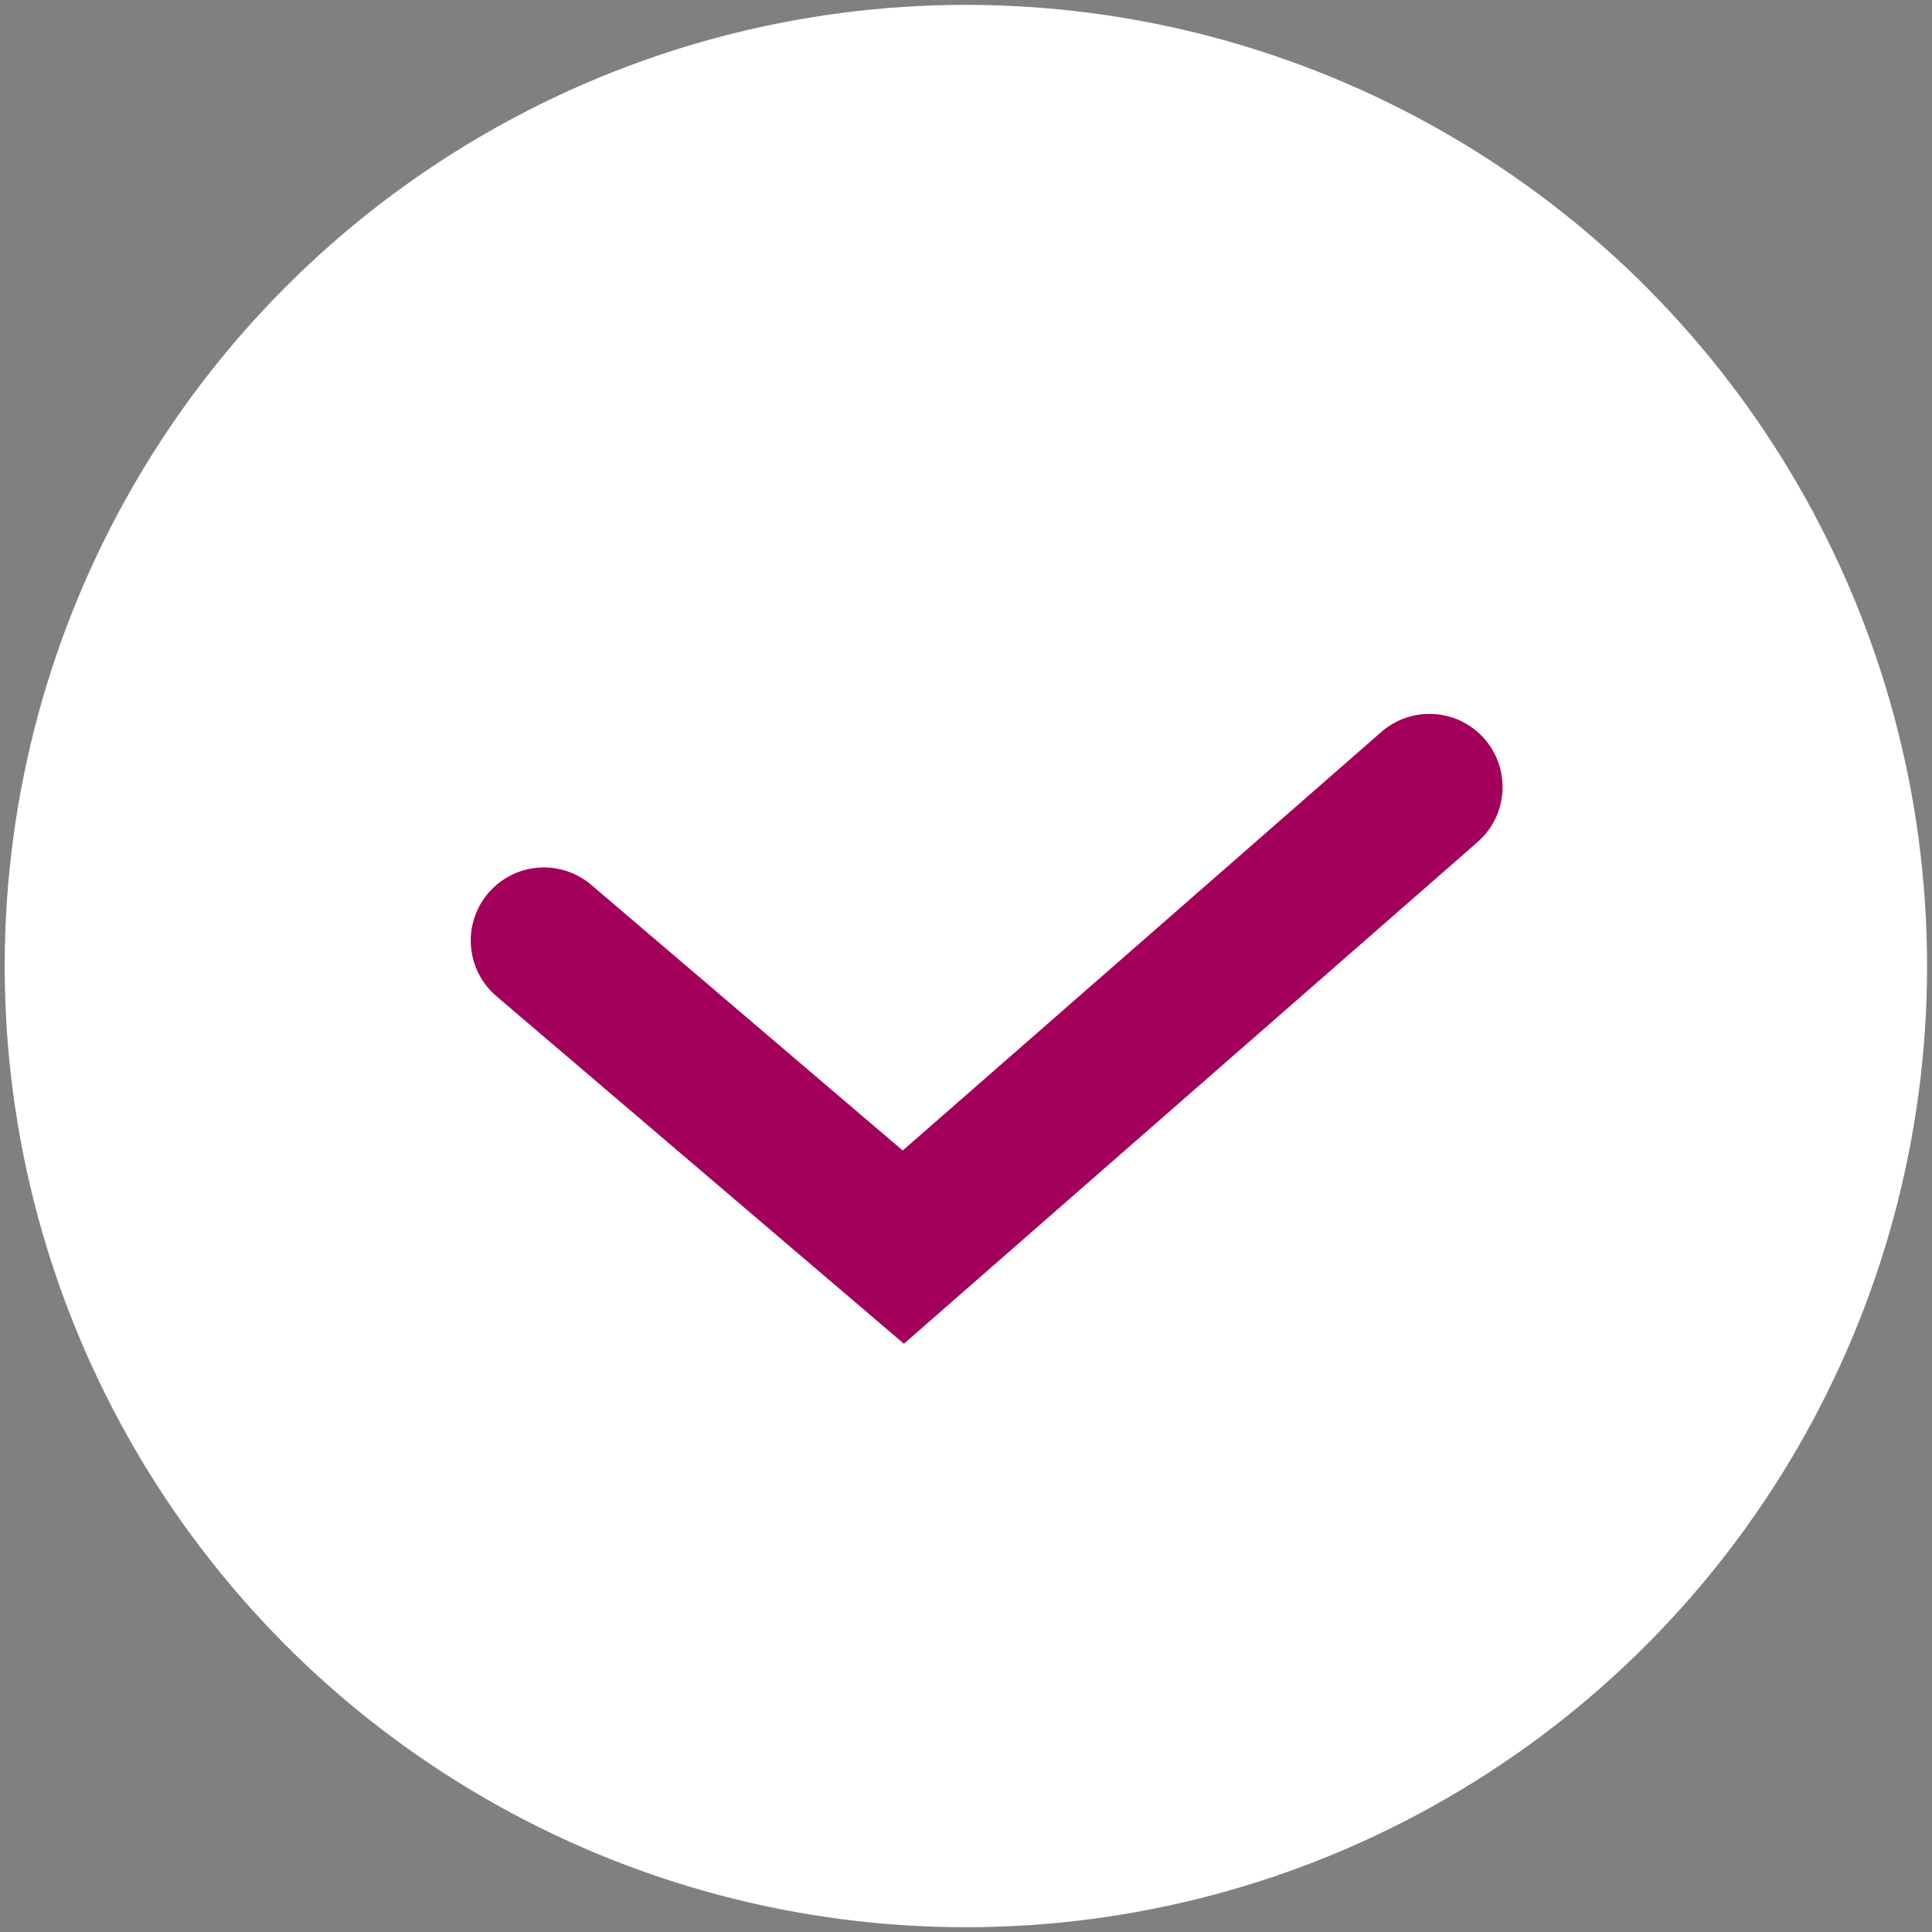
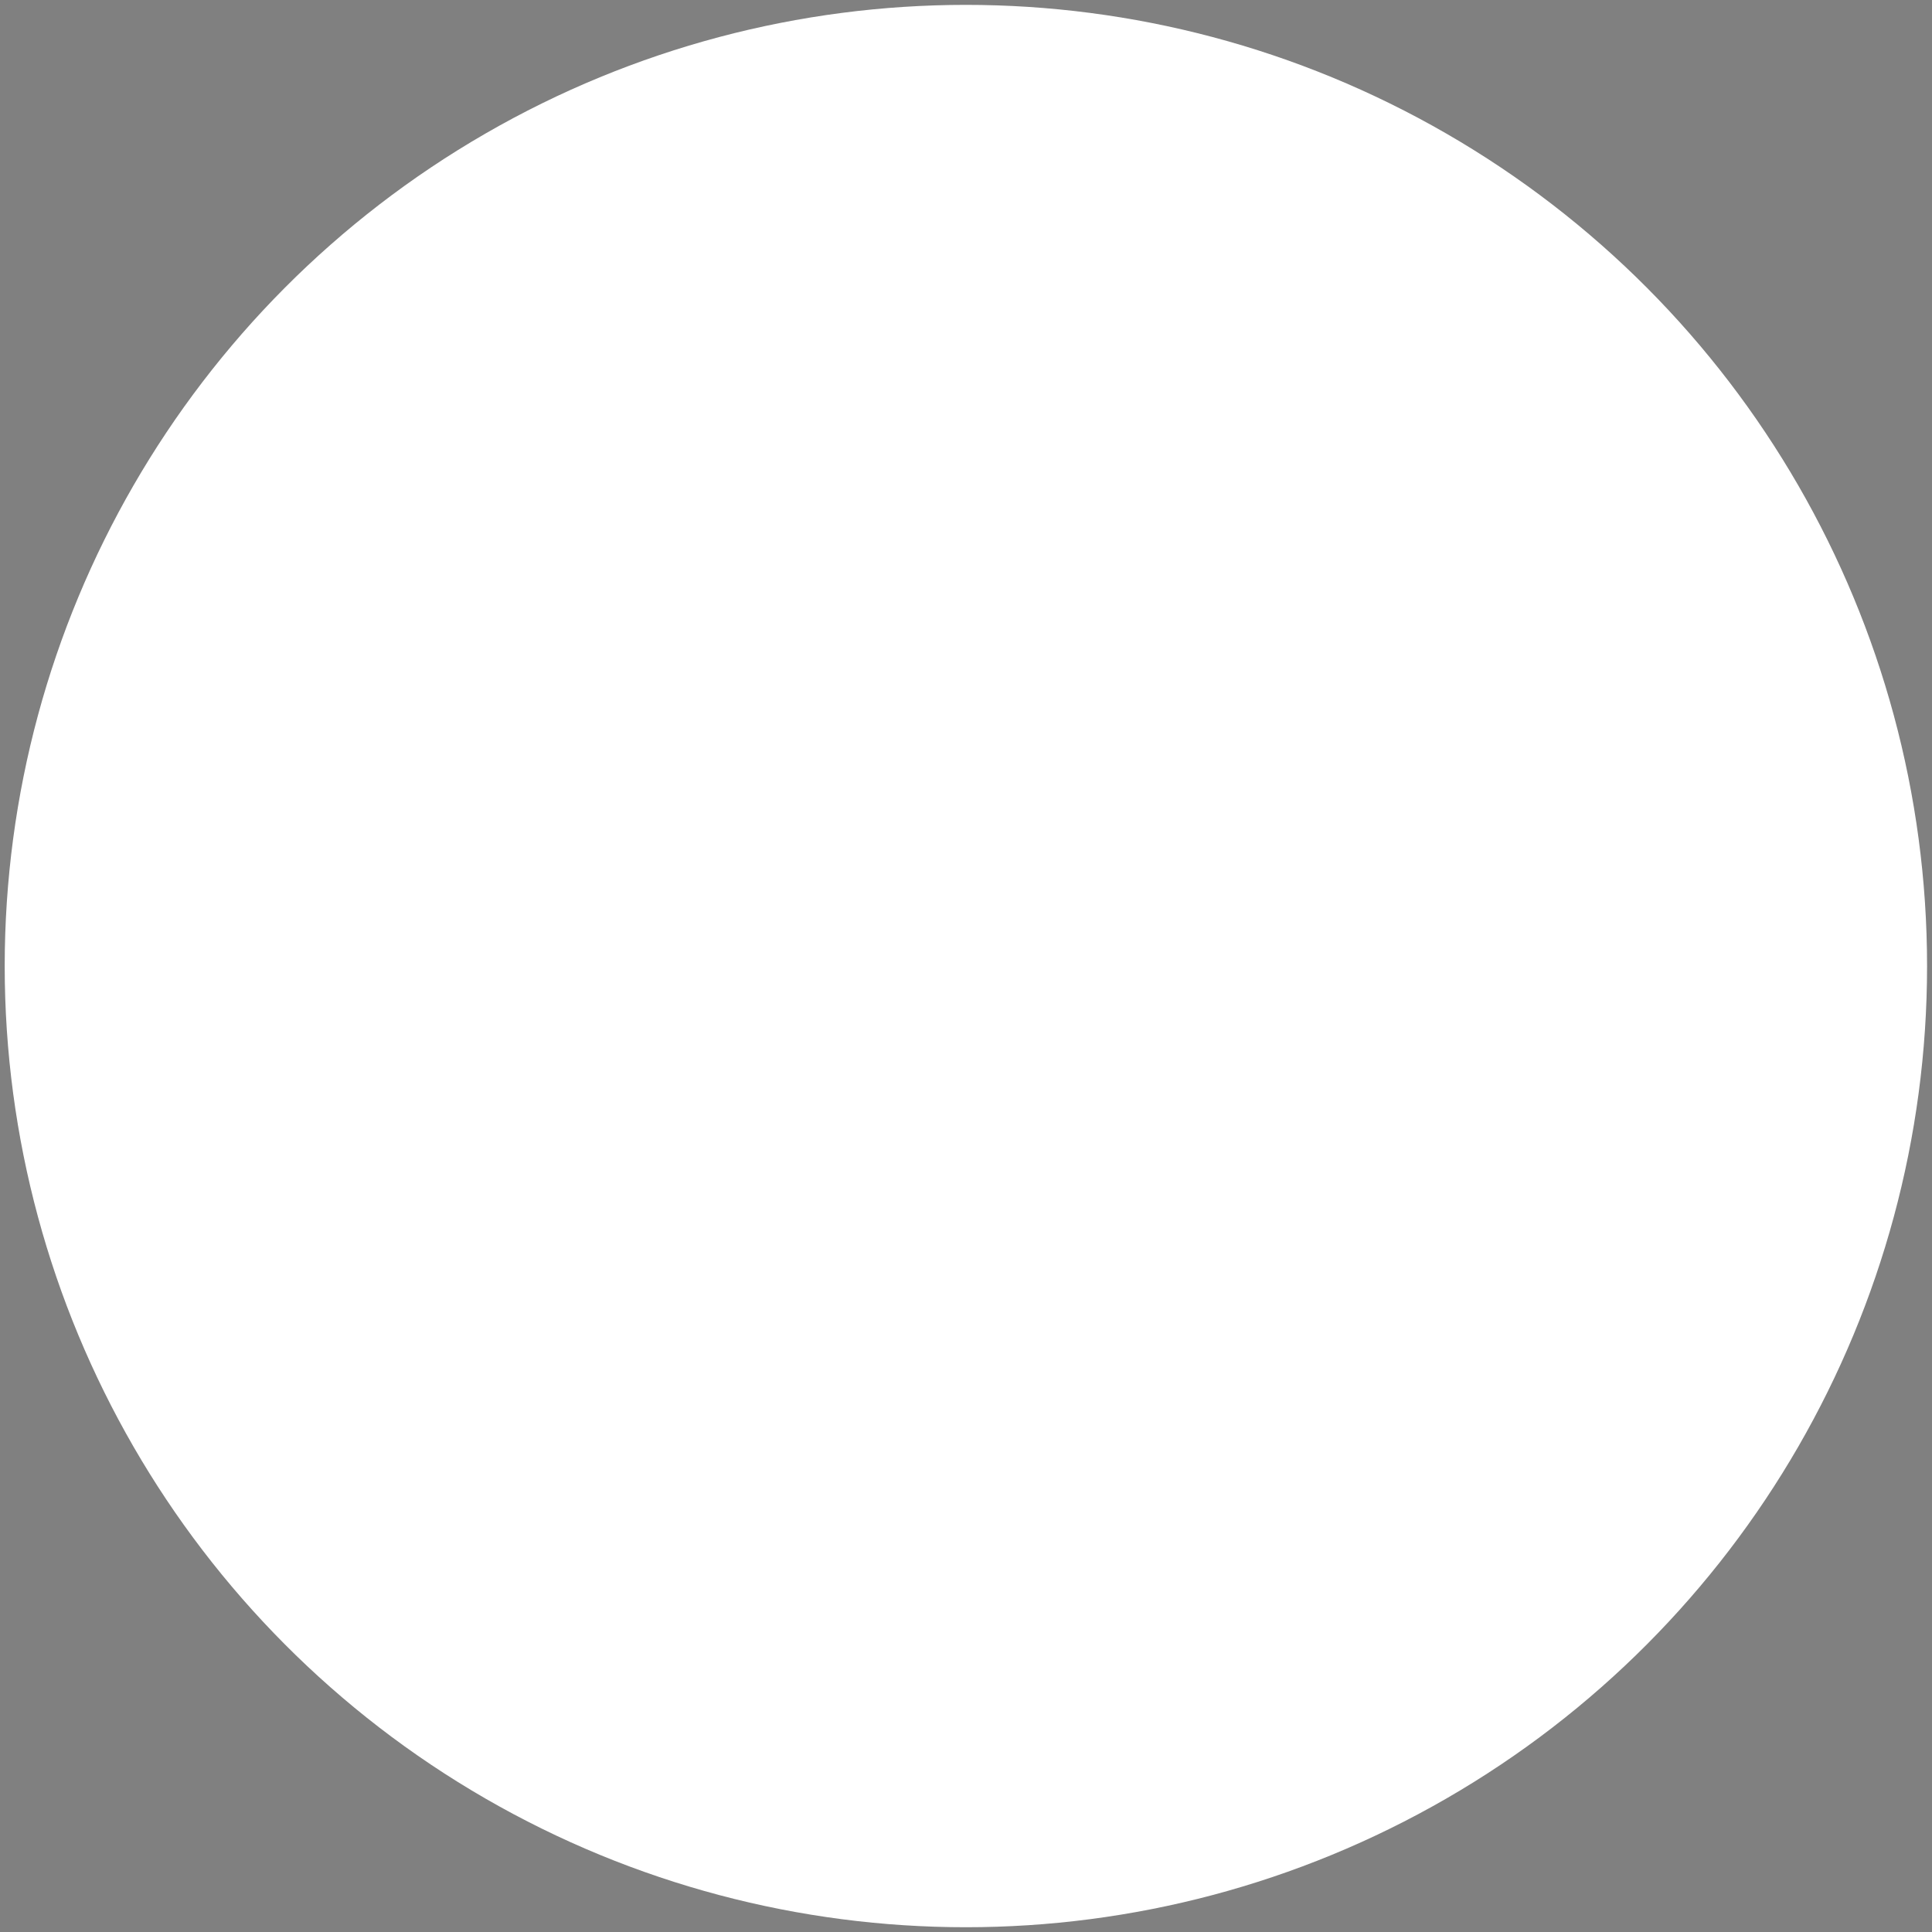
<svg xmlns="http://www.w3.org/2000/svg" width="251" height="251" viewBox="0 0 251 251" fill="none">
  <rect x="0" y="0" width="251" height="251" fill="#808080" stroke="none" />
  <circle cx="125.485" cy="125.507" r="124.874" fill="white" />
-   <path d="M70.658 122.195L117.356 162.022L185.71 102.246" stroke="#A3005B" stroke-width="19" stroke-linecap="round" />
</svg>